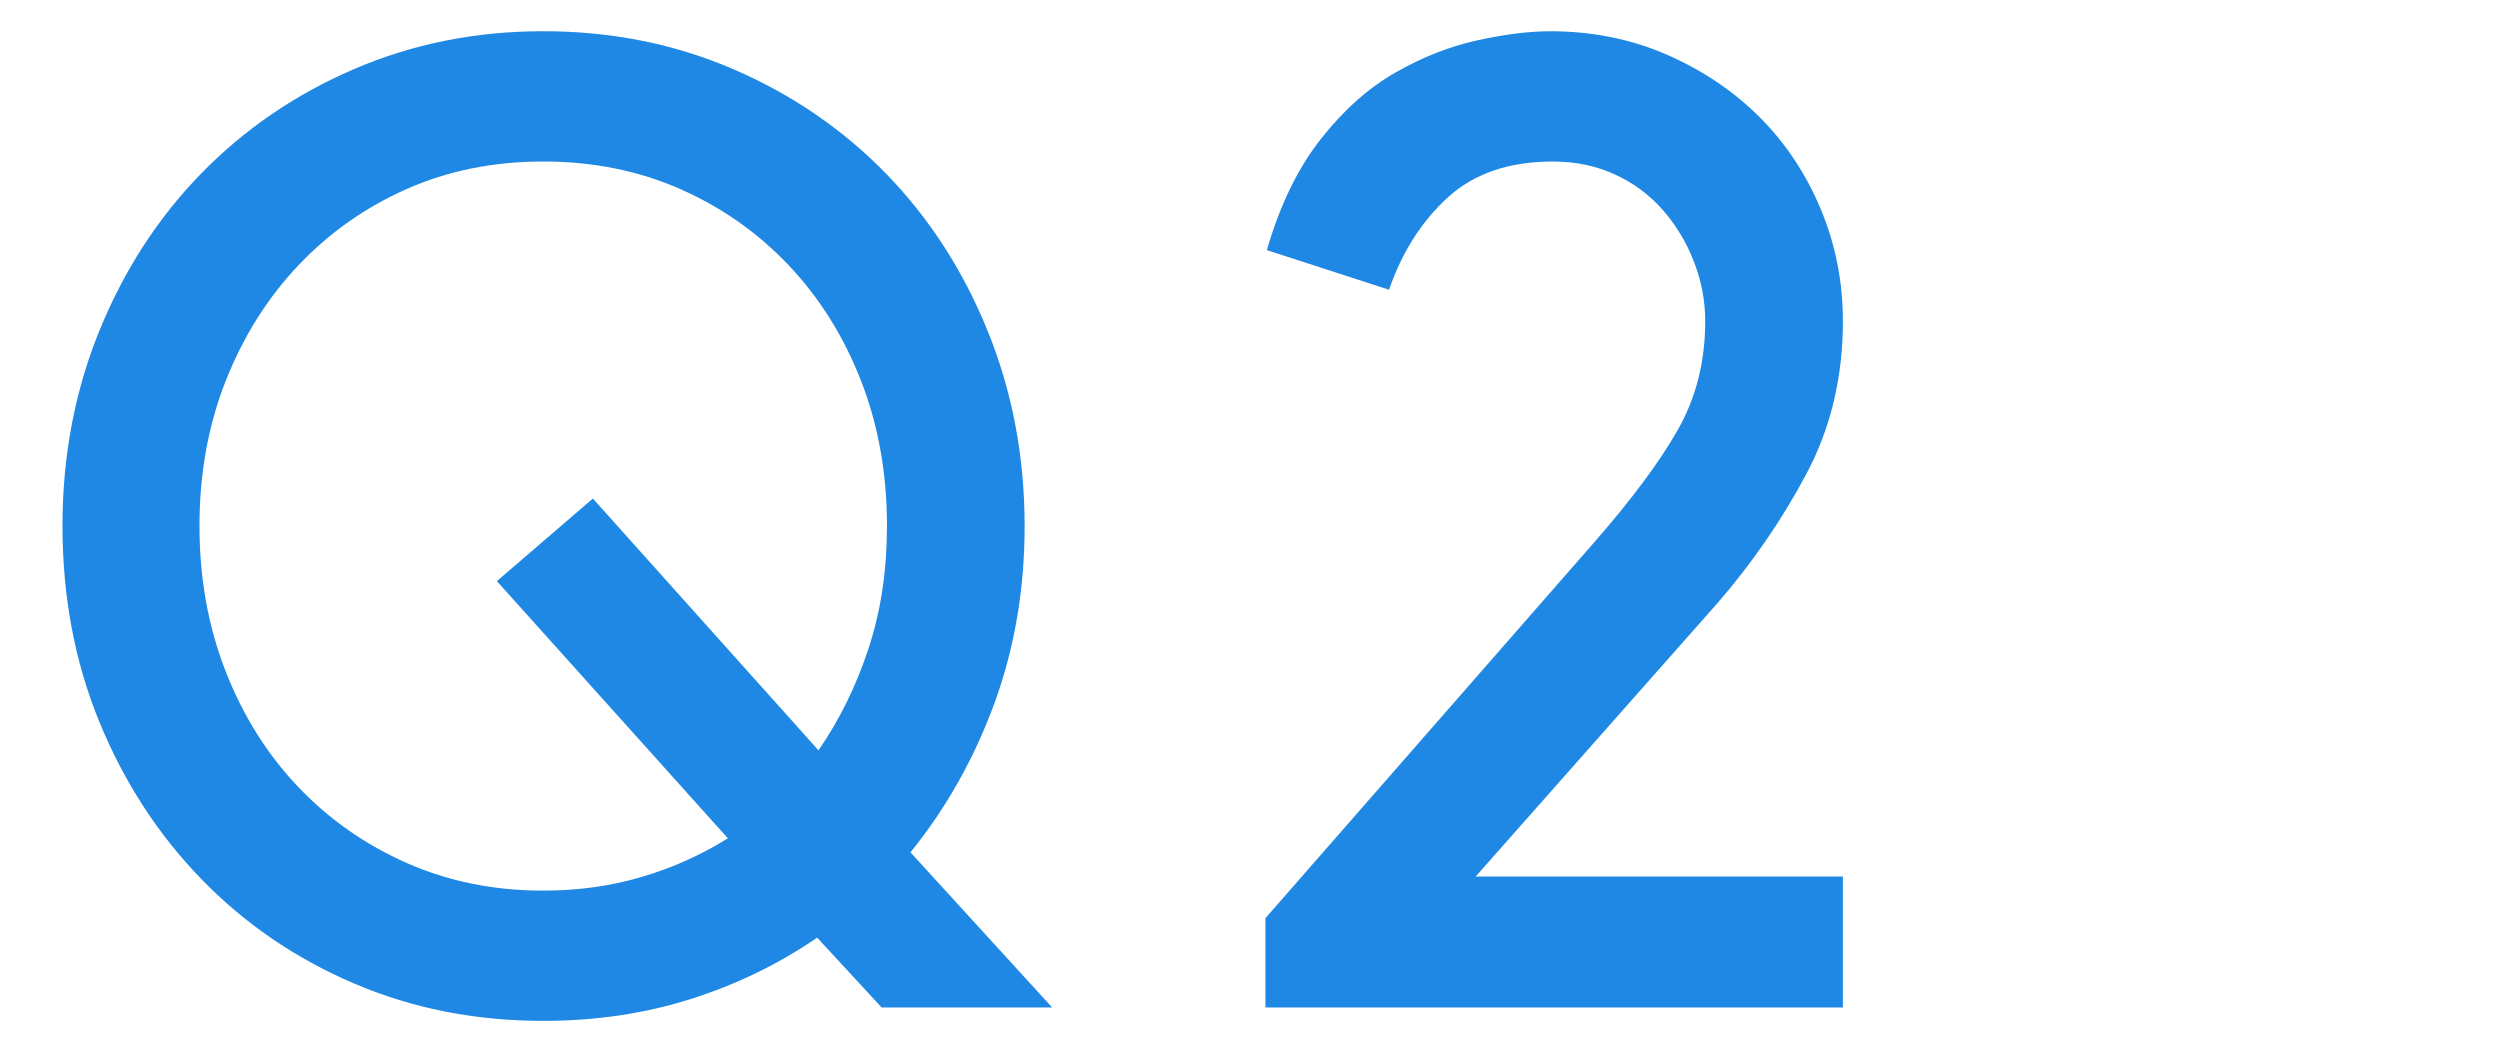
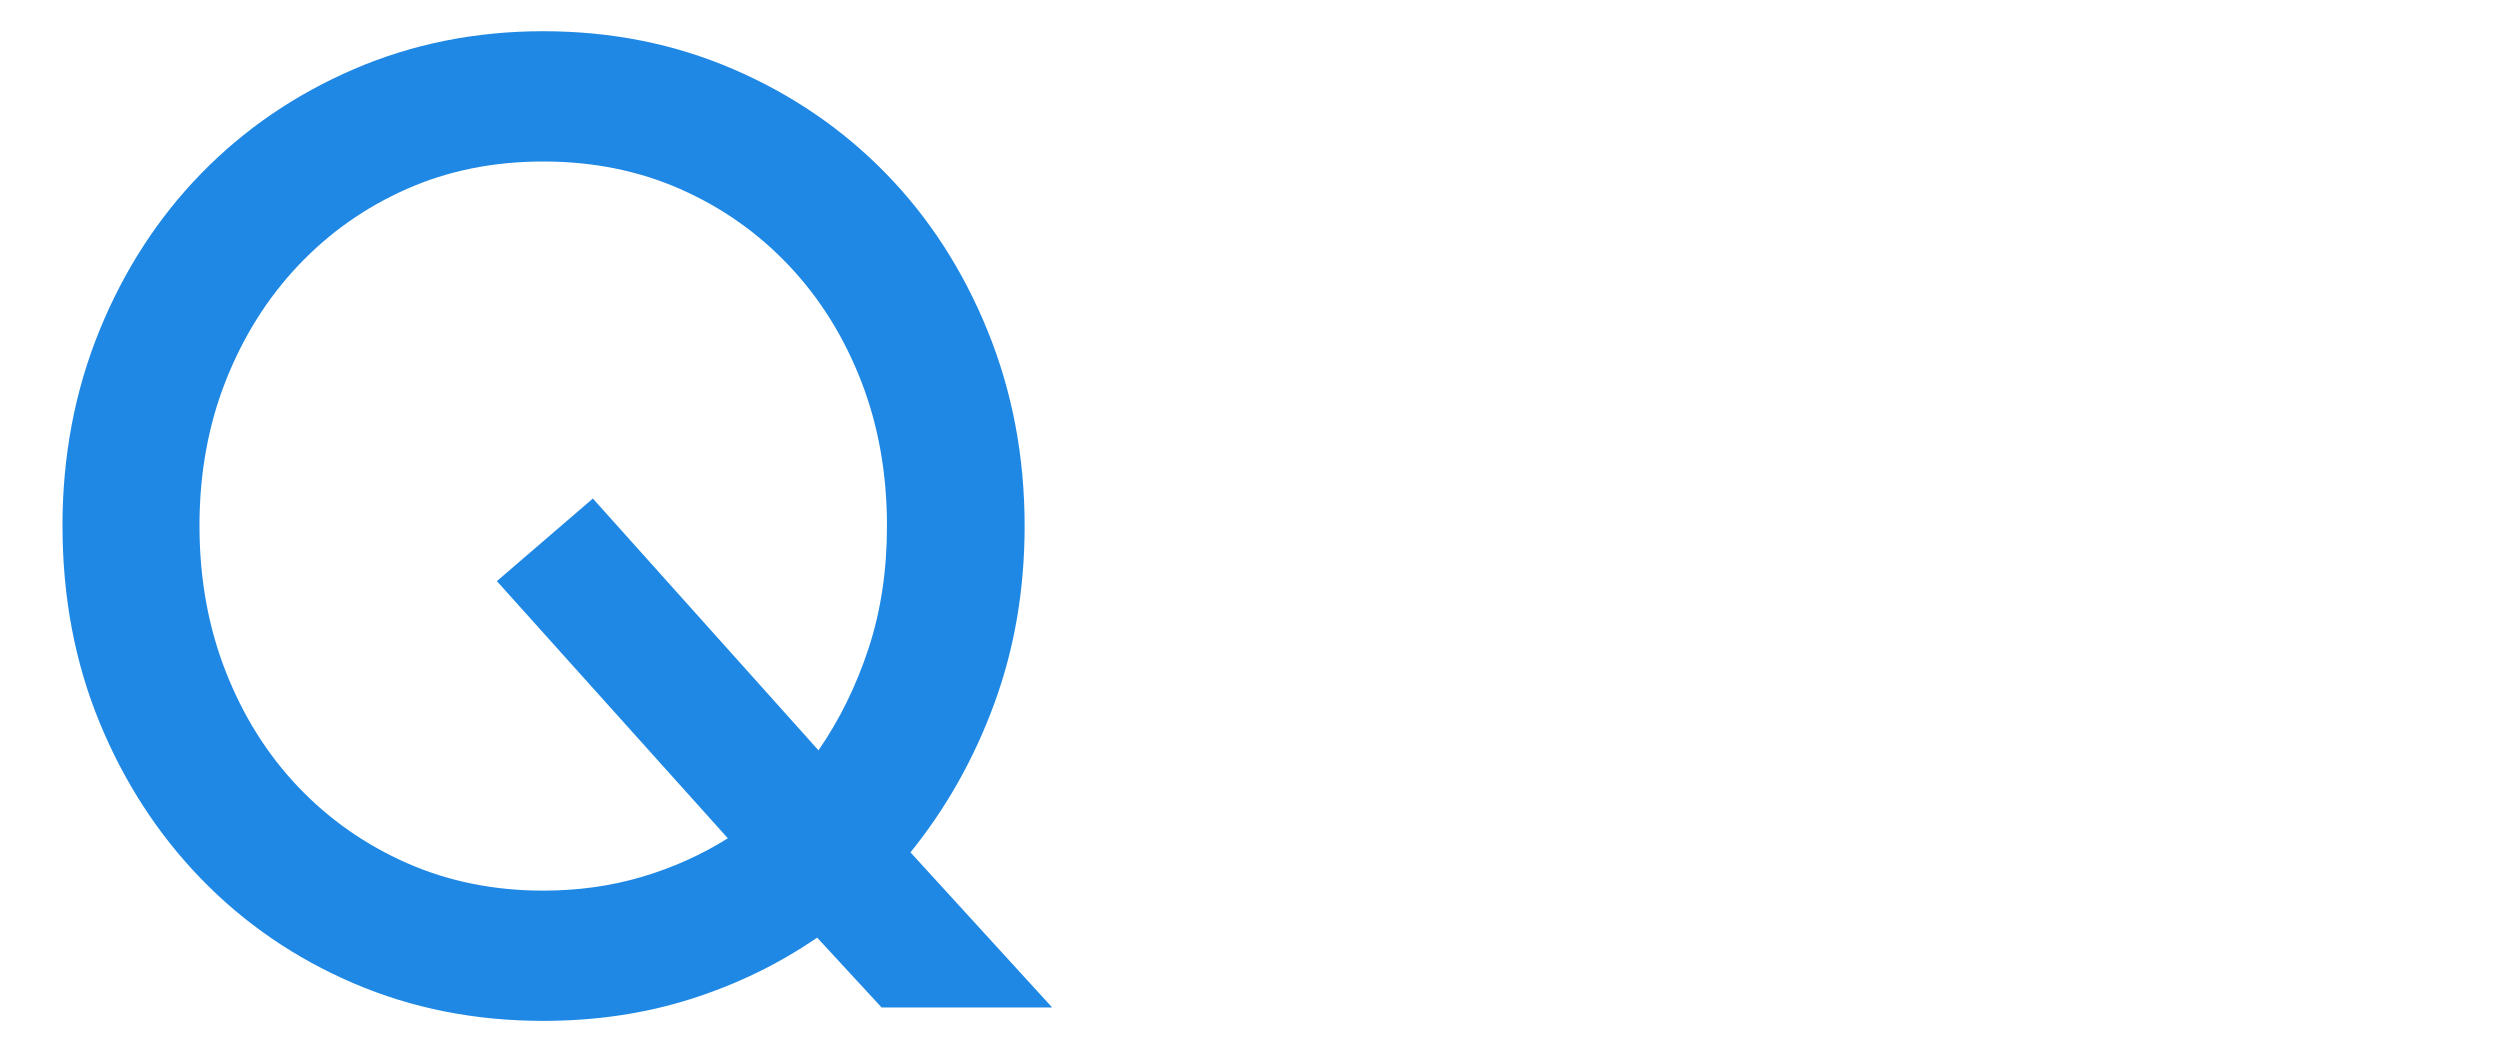
<svg xmlns="http://www.w3.org/2000/svg" id="uuid-6b9ee220-e1d4-4b59-983b-50f969cc8109" data-name="レイヤー 1" width="80" height="34" viewBox="0 0 80 34">
  <defs>
    <style>
      .uuid-237adbe9-eff9-49cb-98f2-3ebc822d00dd {
        fill: #1e88e4;
      }
    </style>
  </defs>
  <path class="uuid-237adbe9-eff9-49cb-98f2-3ebc822d00dd" d="M6.383,16.834c0-1.676.279-3.223.838-4.641s1.332-2.65,2.32-3.695,2.145-1.862,3.47-2.449,2.782-.881,4.372-.881,3.051.294,4.383.881,2.492,1.404,3.48,2.449,1.758,2.277,2.31,3.695.827,2.965.827,4.641c0,1.418-.197,2.725-.591,3.921-.394,1.196-.927,2.281-1.601,3.255l-7.219-8.057-3.072,2.643,7.391,8.229c-.845.53-1.762.942-2.75,1.235s-2.041.44-3.158.44c-1.576,0-3.029-.294-4.361-.881s-2.492-1.4-3.48-2.438-1.762-2.27-2.32-3.695-.838-2.976-.838-4.651ZM2,16.834c0,2.263.394,4.354,1.182,6.273s1.873,3.591,3.255,5.017,3.008,2.539,4.877,3.341,3.892,1.203,6.069,1.203c1.676,0,3.248-.233,4.716-.698s2.818-1.121,4.05-1.966l2.062,2.234h5.457l-4.533-4.963c1.146-1.418,2.041-3.008,2.686-4.77s.967-3.652.967-5.672c0-2.22-.394-4.3-1.182-6.241s-1.873-3.62-3.255-5.038c-1.382-1.418-3.011-2.532-4.888-3.341-1.876-.809-3.903-1.214-6.08-1.214-2.163,0-4.182.405-6.059,1.214s-3.506,1.923-4.888,3.341-2.467,3.094-3.255,5.027-1.182,4.018-1.182,6.252Z" />
-   <path class="uuid-237adbe9-eff9-49cb-98f2-3ebc822d00dd" d="M40.496,32.238h18.477v-4.189h-11.752l7.734-8.744c1.117-1.289,2.066-2.668,2.847-4.136s1.171-3.097,1.171-4.888c0-1.26-.236-2.456-.709-3.588-.473-1.131-1.124-2.113-1.955-2.943-.831-.831-1.819-1.497-2.965-1.998-1.146-.501-2.392-.752-3.738-.752-.673,0-1.45.097-2.331.29s-1.755.537-2.621,1.031-1.665,1.207-2.396,2.138-1.303,2.113-1.719,3.545l3.91,1.268c.415-1.203,1.042-2.188,1.88-2.954s1.959-1.149,3.362-1.149c.73,0,1.396.14,1.998.419s1.114.662,1.536,1.149c.423.487.752,1.038.988,1.654s.354,1.246.354,1.891c0,1.289-.294,2.449-.881,3.48-.587,1.031-1.482,2.234-2.686,3.609l-10.506,12.01v2.857Z" />
</svg>